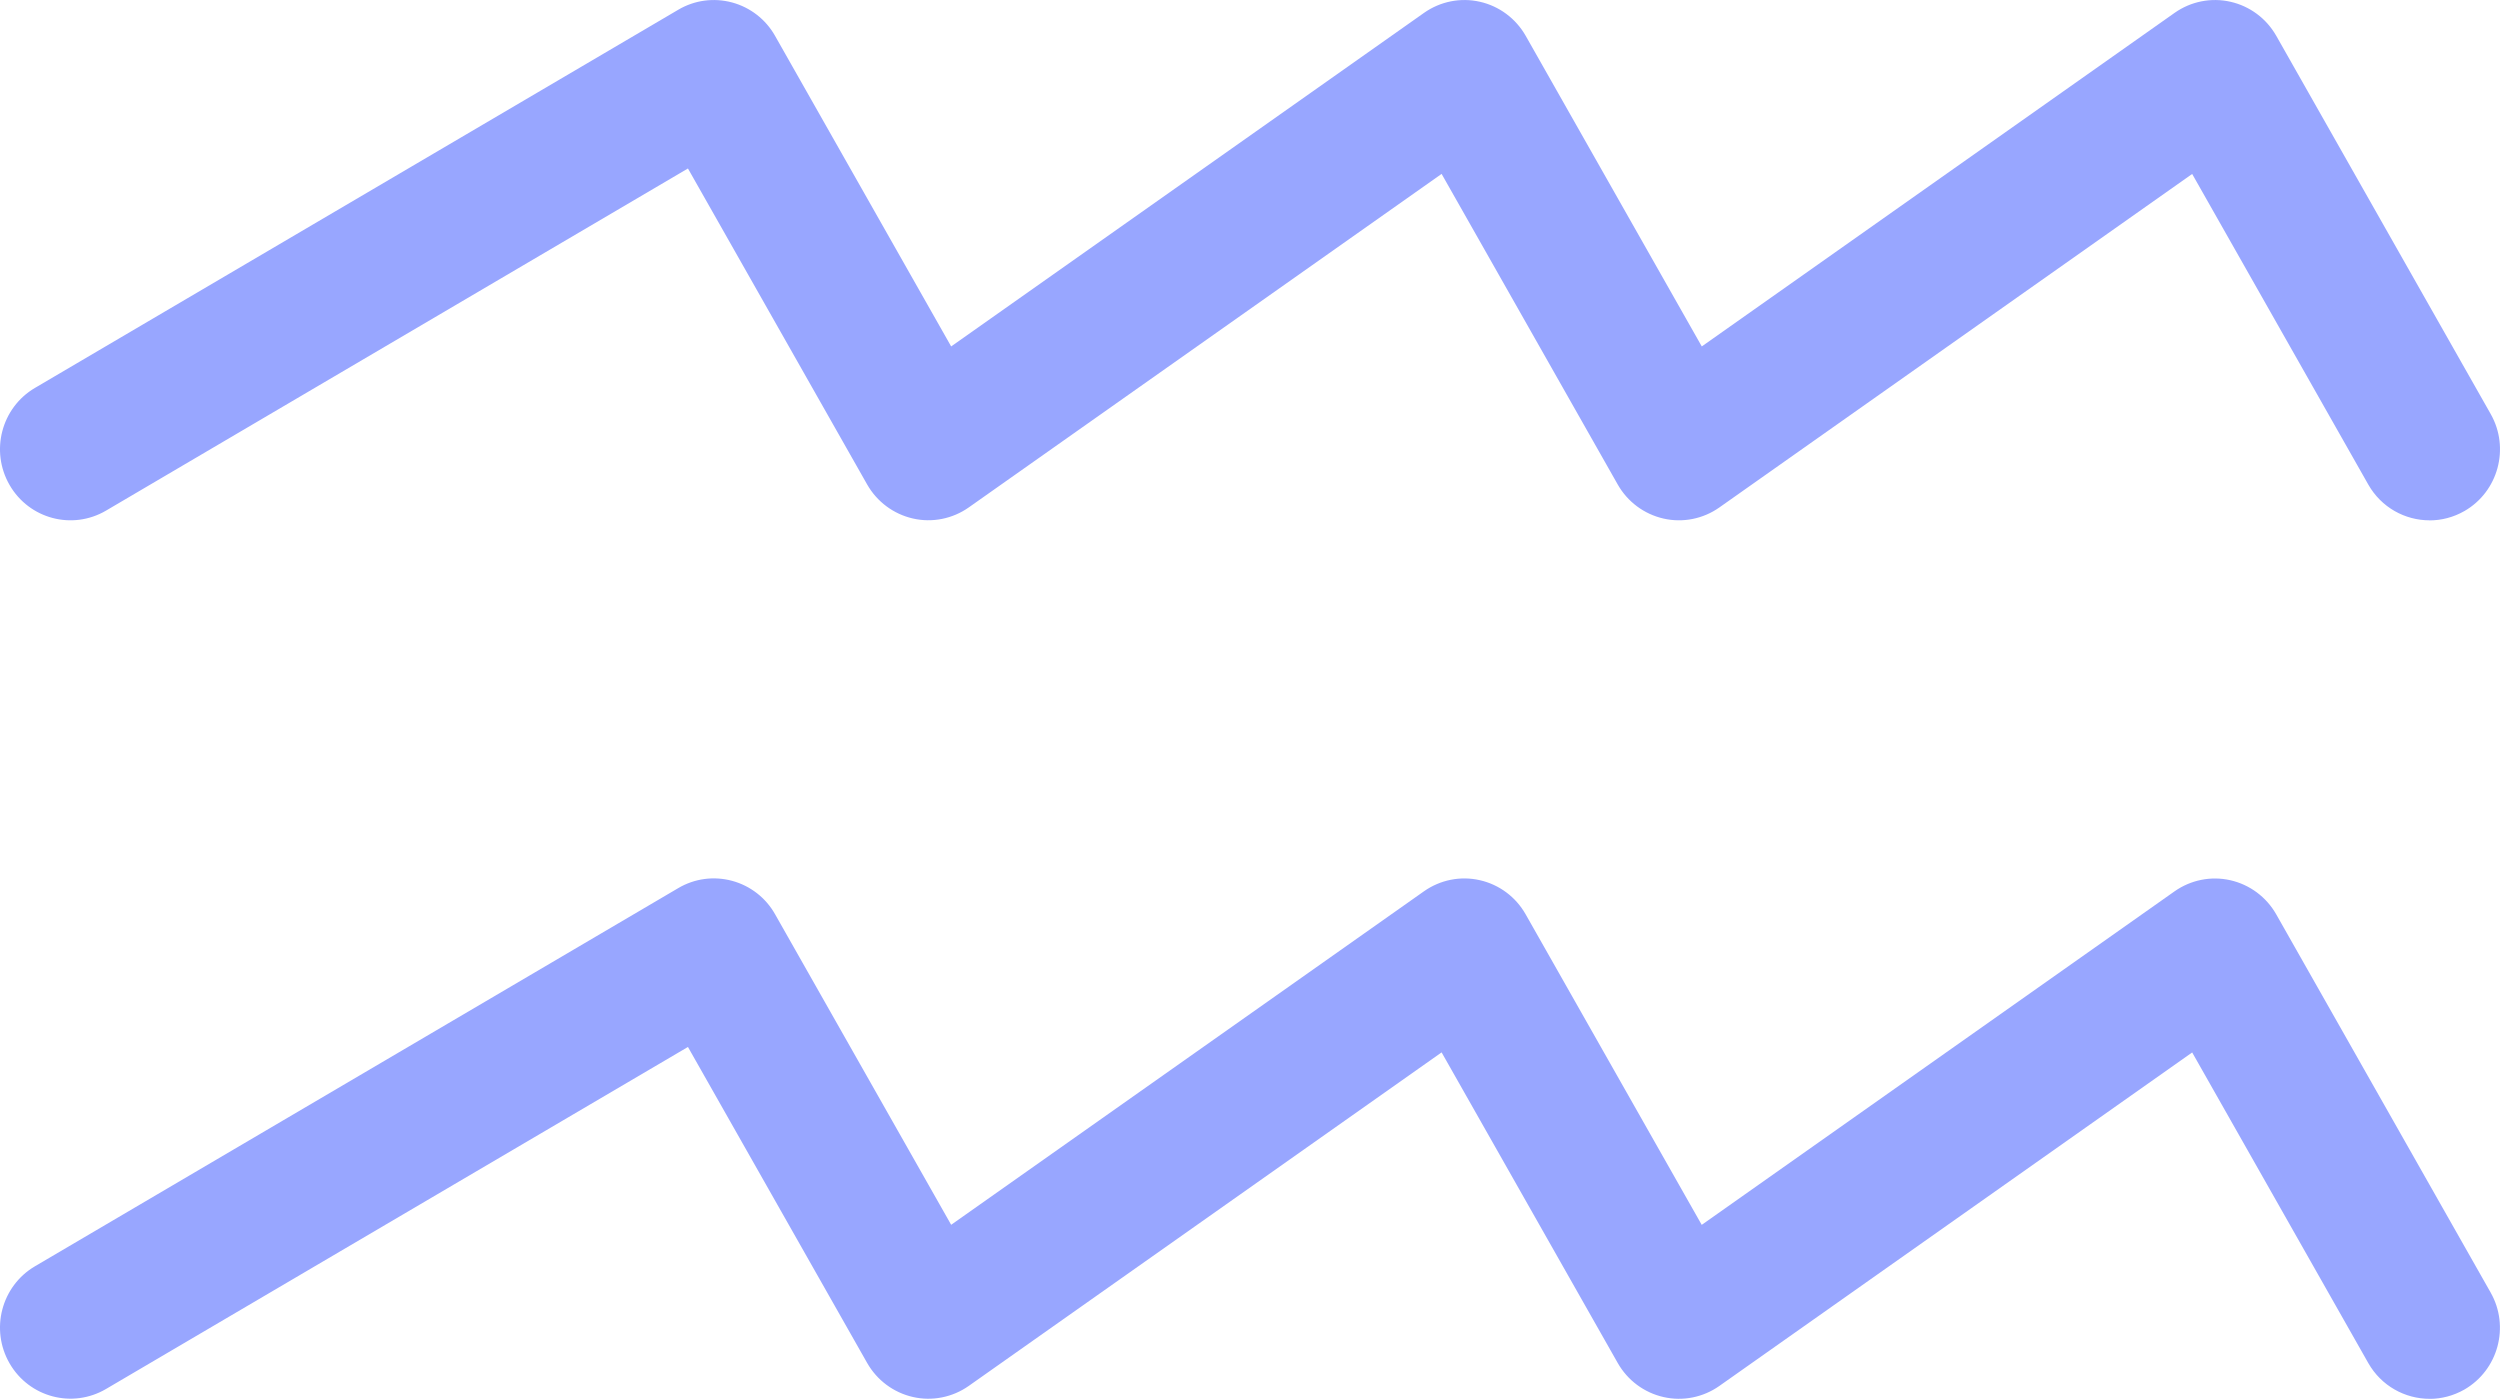
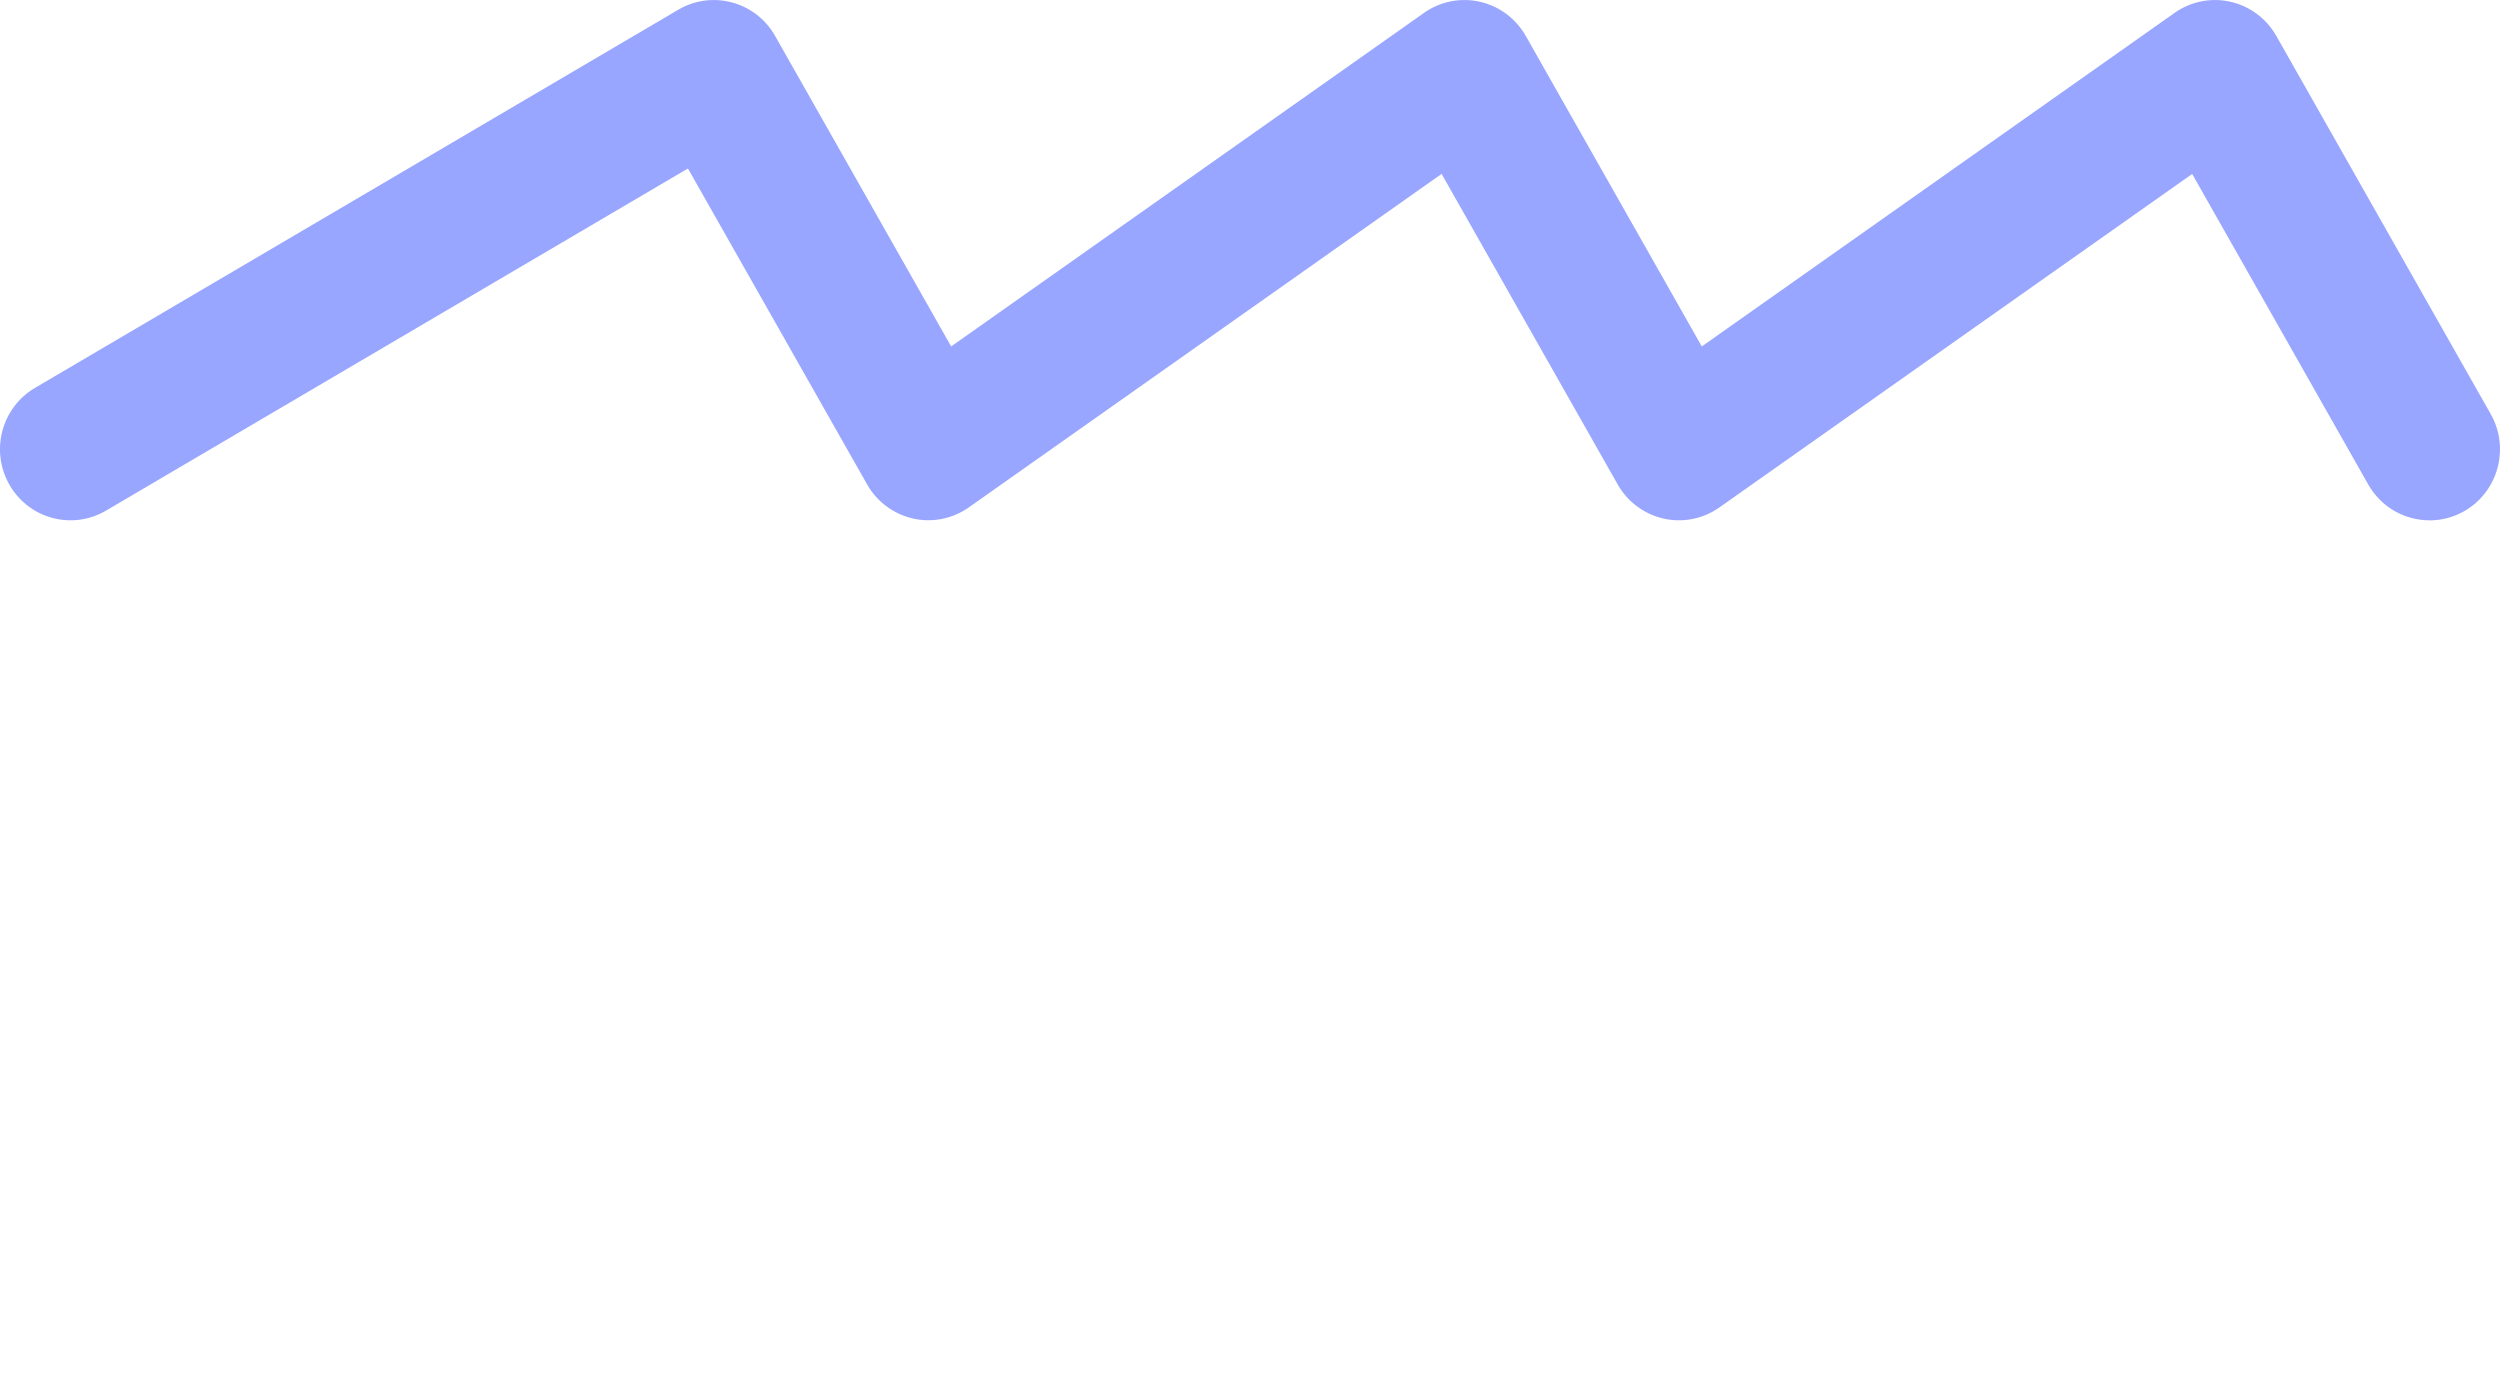
<svg xmlns="http://www.w3.org/2000/svg" width="84" height="47" viewBox="0 0 84 47" fill="none">
  <path d="M81.633 17.483C80.81 17.483 80.011 17.051 79.574 16.28L73.657 5.845L57.77 17.051C57.225 17.435 56.543 17.572 55.895 17.424C55.244 17.276 54.686 16.862 54.355 16.278L48.438 5.843L32.551 17.049C32.006 17.433 31.323 17.57 30.675 17.422C30.025 17.274 29.467 16.86 29.135 16.276L23.115 5.661L3.562 17.157C2.432 17.821 0.982 17.437 0.323 16.298C-0.336 15.158 0.045 13.697 1.176 13.033L22.792 0.326C23.337 0.004 23.987 -0.082 24.599 0.083C25.209 0.248 25.73 0.651 26.042 1.205L31.959 11.64L47.848 0.432C48.393 0.048 49.075 -0.089 49.724 0.059C50.374 0.206 50.932 0.621 51.264 1.205L57.18 11.64L73.067 0.432C73.612 0.048 74.295 -0.089 74.943 0.059C75.594 0.206 76.151 0.621 76.483 1.205L83.688 13.912C84.336 15.056 83.942 16.515 82.807 17.17C82.436 17.383 82.031 17.485 81.633 17.485V17.483Z" fill="#98A6FF" />
-   <path d="M81.633 47C80.81 47 80.011 46.568 79.574 45.798L73.657 35.362L57.77 46.568C57.225 46.952 56.543 47.089 55.895 46.941C55.244 46.794 54.686 46.379 54.355 45.795L48.438 35.36L32.551 46.566C32.006 46.95 31.323 47.087 30.675 46.939C30.025 46.792 29.467 46.377 29.135 45.793L23.115 35.178L3.562 46.67C2.432 47.334 0.982 46.95 0.323 45.811C-0.336 44.671 0.045 43.211 1.176 42.546L22.792 29.839C23.337 29.517 23.987 29.431 24.599 29.596C25.209 29.761 25.73 30.164 26.042 30.718L31.959 41.153L47.846 29.947C48.391 29.563 49.073 29.426 49.721 29.574C50.372 29.721 50.93 30.136 51.261 30.72L57.178 41.155L73.065 29.949C73.61 29.565 74.293 29.428 74.941 29.576C75.591 29.724 76.149 30.138 76.481 30.722L83.686 43.43C84.334 44.574 83.94 46.032 82.805 46.688C82.434 46.9 82.029 47.002 81.631 47.002L81.633 47Z" fill="#98A6FF" />
</svg>